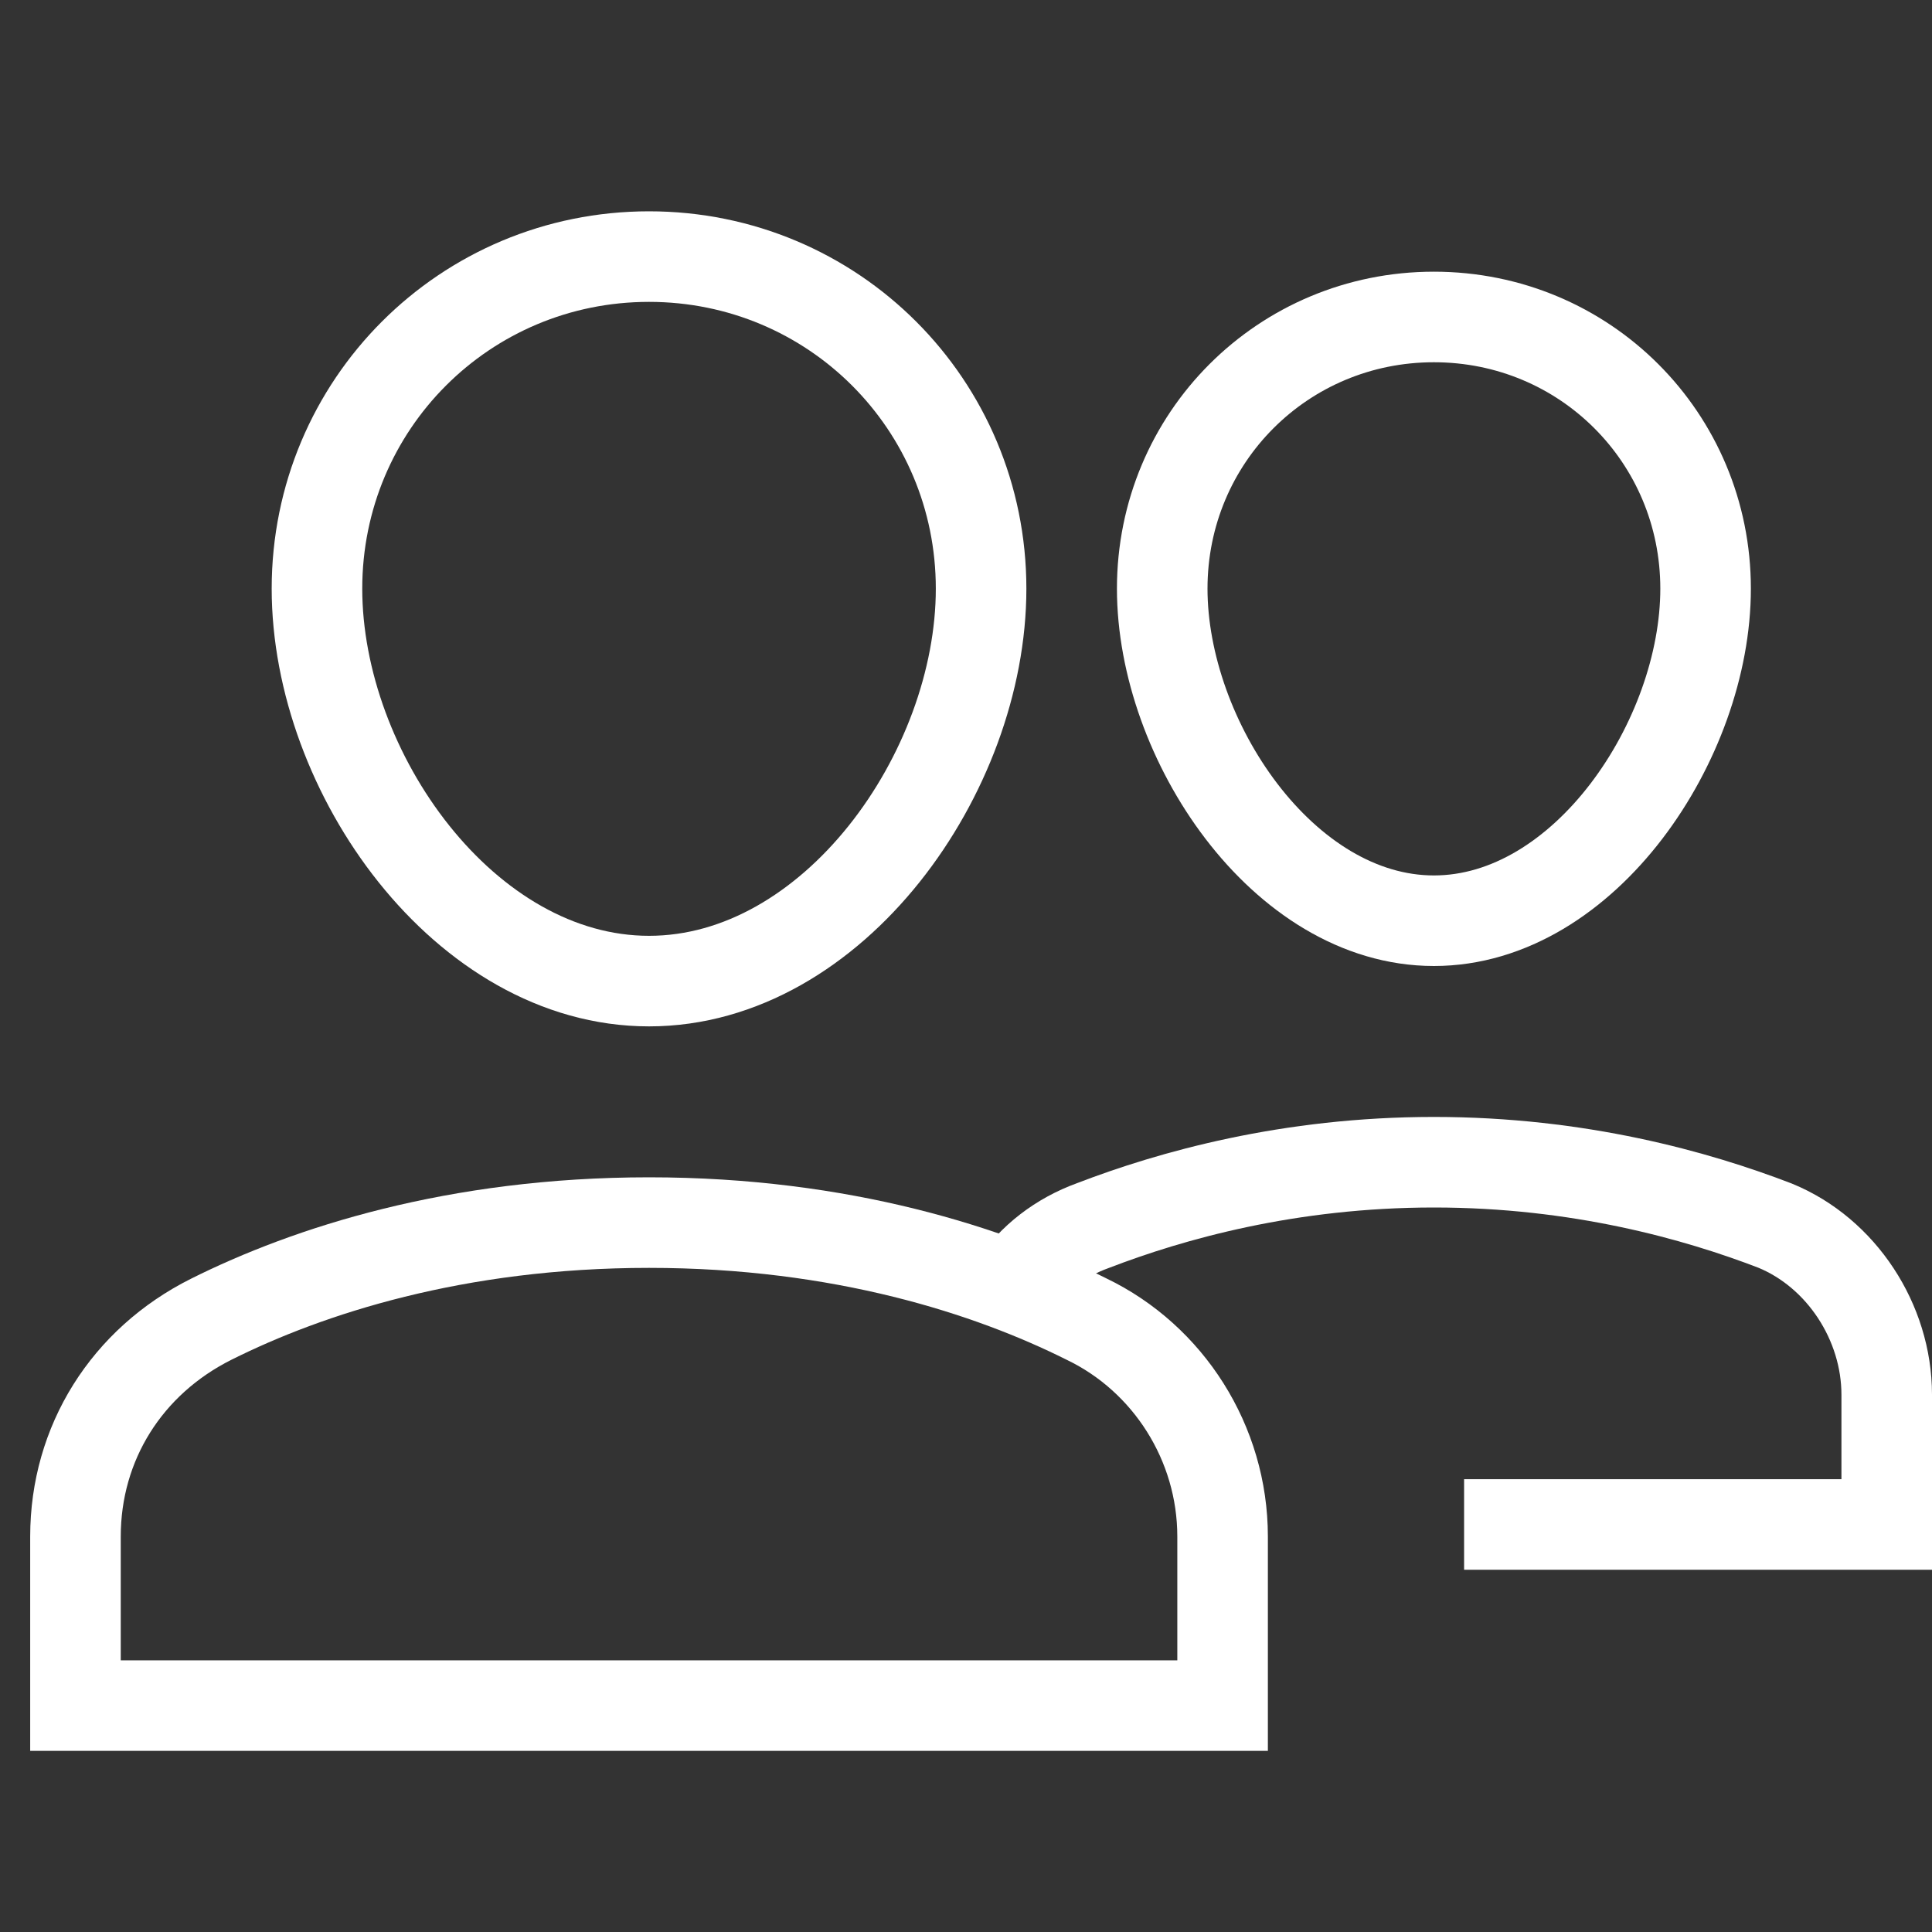
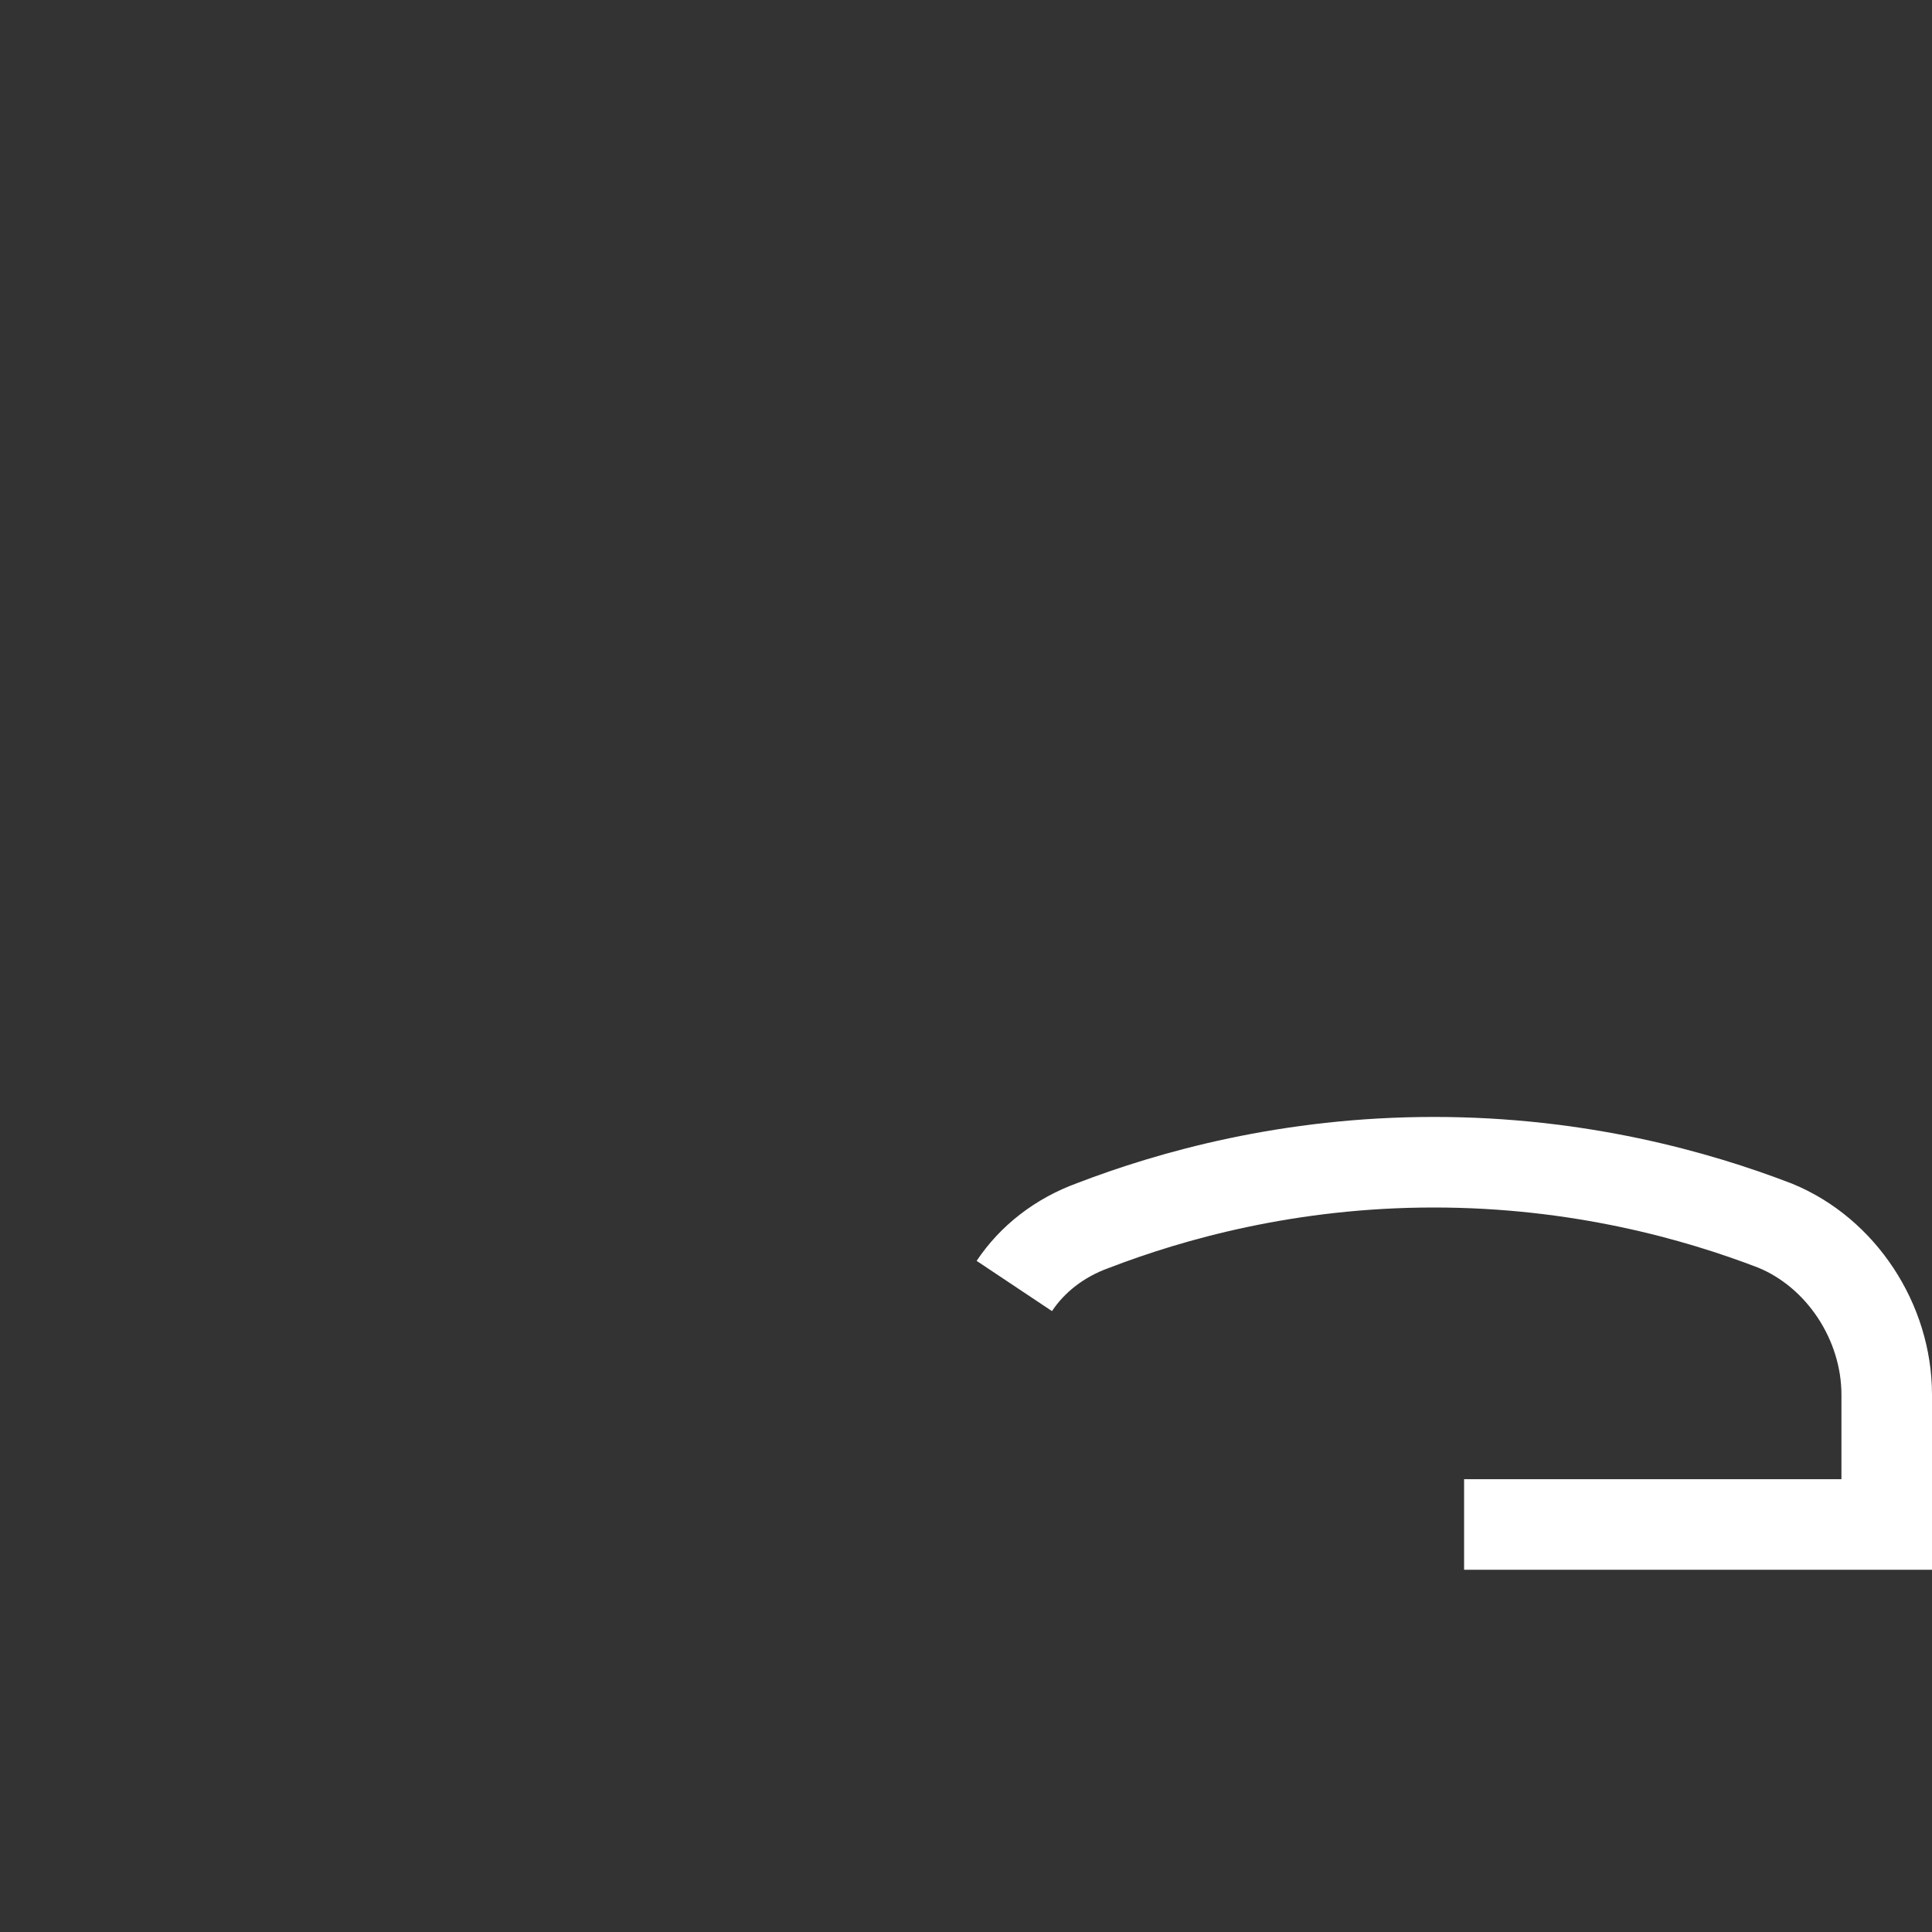
<svg xmlns="http://www.w3.org/2000/svg" version="1.1" id="Layer_1" x="0px" y="0px" viewBox="0 0 64 64" style="enable-background:new 0 0 64 64;" xml:space="preserve">
  <rect x="0" y="0" width="64" height="64" fill="#333333" stroke="none" />
  <style type="text/css">
	.st0{fill:none;stroke:#FFFFFF;stroke-width:3;stroke-linecap:square;stroke-miterlimit:10;}
	.st1{fill:none;stroke:#FFFFFF;stroke-width:3;stroke-miterlimit:10;}
	.st2{fill:none;}
</style>
  <g transform="translate(0.5 0.5)">
-     <path class="st0" d="M38,19c0,5,4,11,9,11s9-6,9-11s-4-9-9-9S38,14,38,19z" />
    <path class="st1" d="M48,50h14v-4.3c0-2.4-1.5-4.7-3.7-5.6c-2.6-1-6.5-2.1-11.3-2.1s-8.7,1.1-11.3,2.1c-1.1,0.4-2,1.1-2.6,2" />
-     <path class="st0" d="M40,56H2v-5.6c0-3.1,1.7-5.8,4.5-7.2C9.7,41.6,14.6,40,21,40s11.3,1.6,14.5,3.2c2.7,1.3,4.5,4.1,4.5,7.2V56z" />
-     <path class="st0" d="M32,19c0,6.1-4.9,13-11,13s-11-6.9-11-13S14.9,8,21,8S32,12.9,32,19z" />
  </g>
-   <rect class="st2" width="64" height="64" />
</svg>